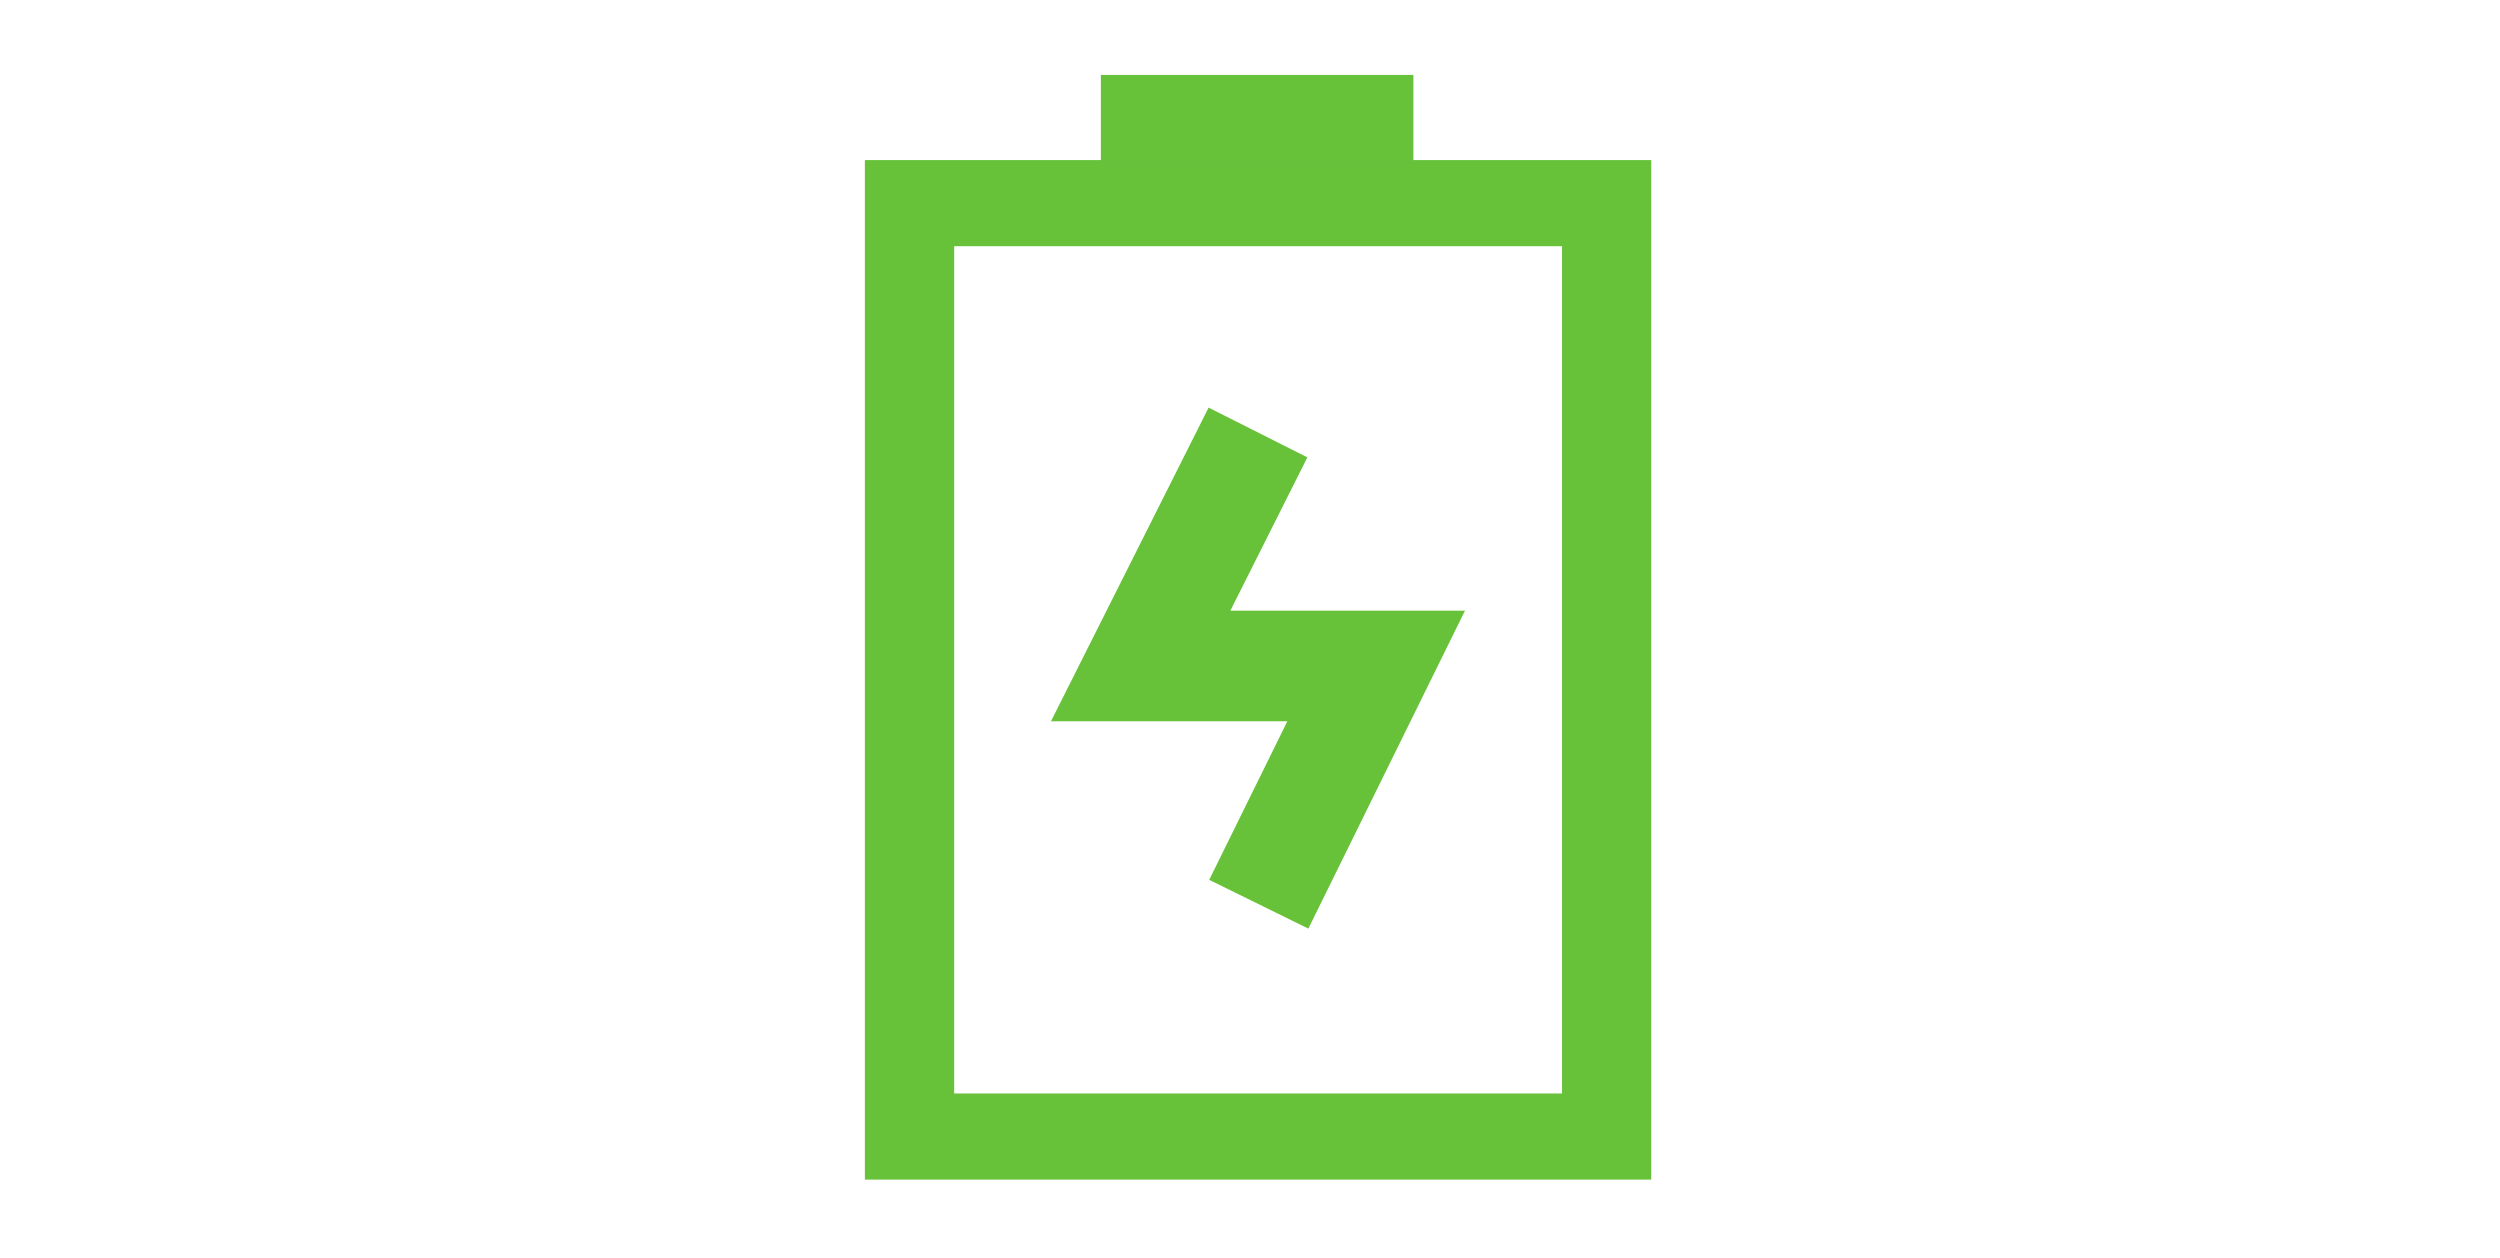
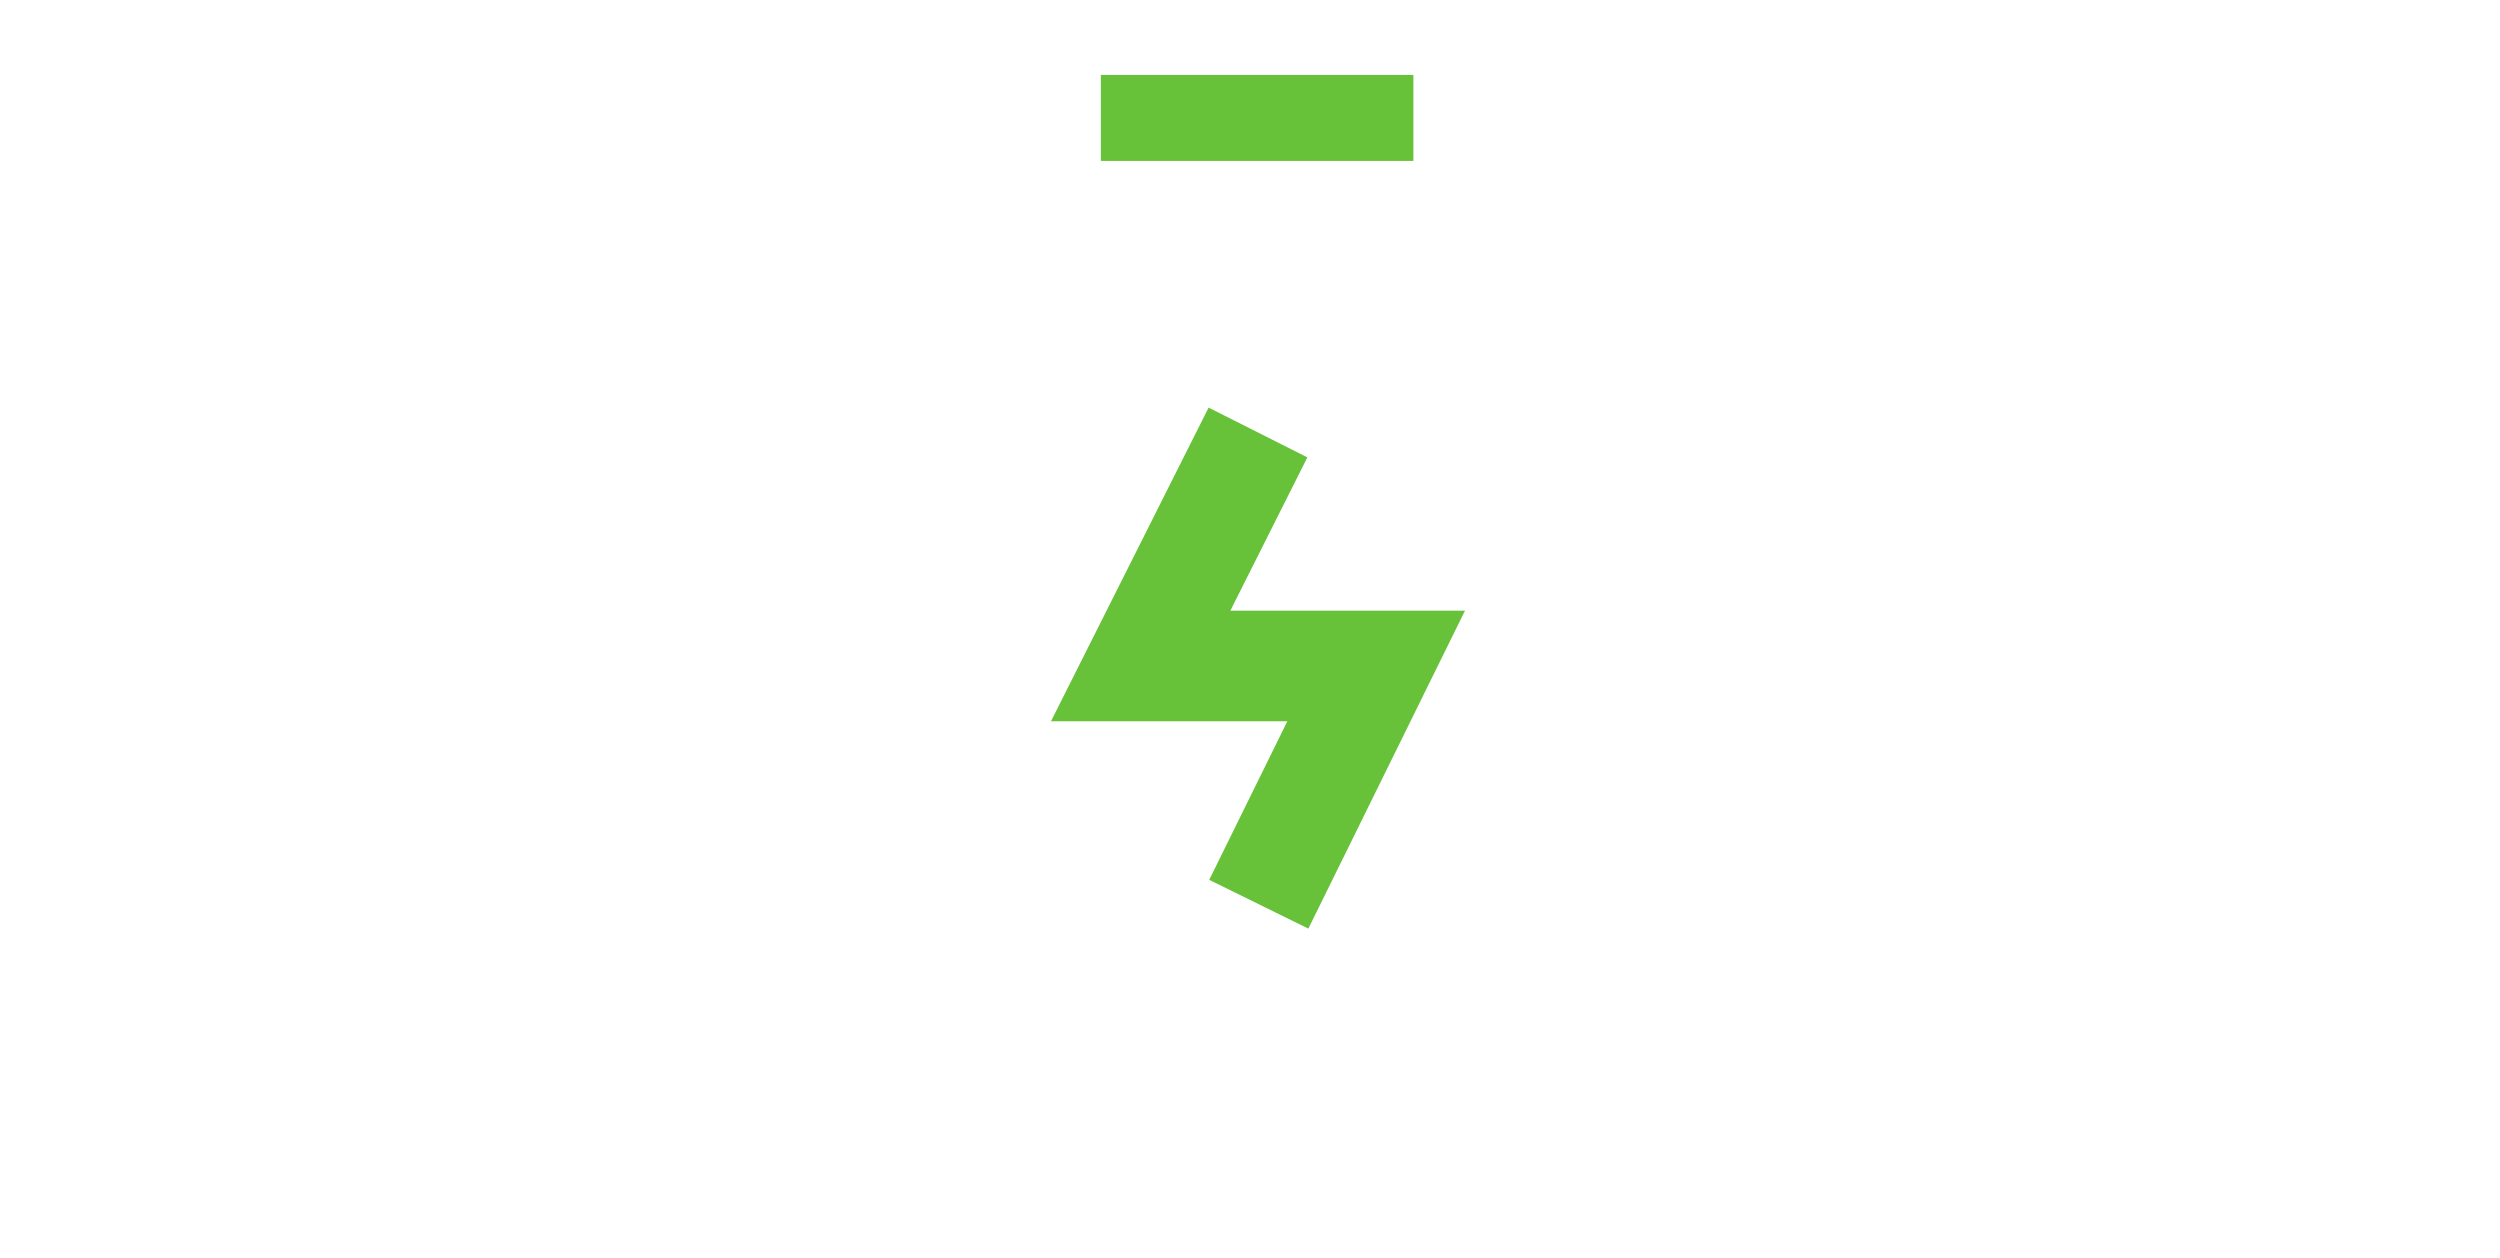
<svg xmlns="http://www.w3.org/2000/svg" t="1737448613260" class="icon" viewBox="0 0 2035 1024" version="1.1" p-id="2405" width="31.797" height="16">
  <path d="M2538.9 217.3c2.9-0.1 5.7-0.1 8.6-0.1" fill="#67c23a" p-id="2406" />
-   <path d="M1344.2 960.2H704V130.3h640.1v829.9z m-567.5-70.1h494.8V200.4H776.7v689.7z" fill="#67c23a" p-id="2407" />
  <path d="M896.1 61h254.4v70H896.1zM1065 755.9l-80.7-39.7 63.6-129.1H855.5l128.3-255.3 80.4 40.5-62.7 124.8h191z" fill="#67c23a" p-id="2408" />
</svg>